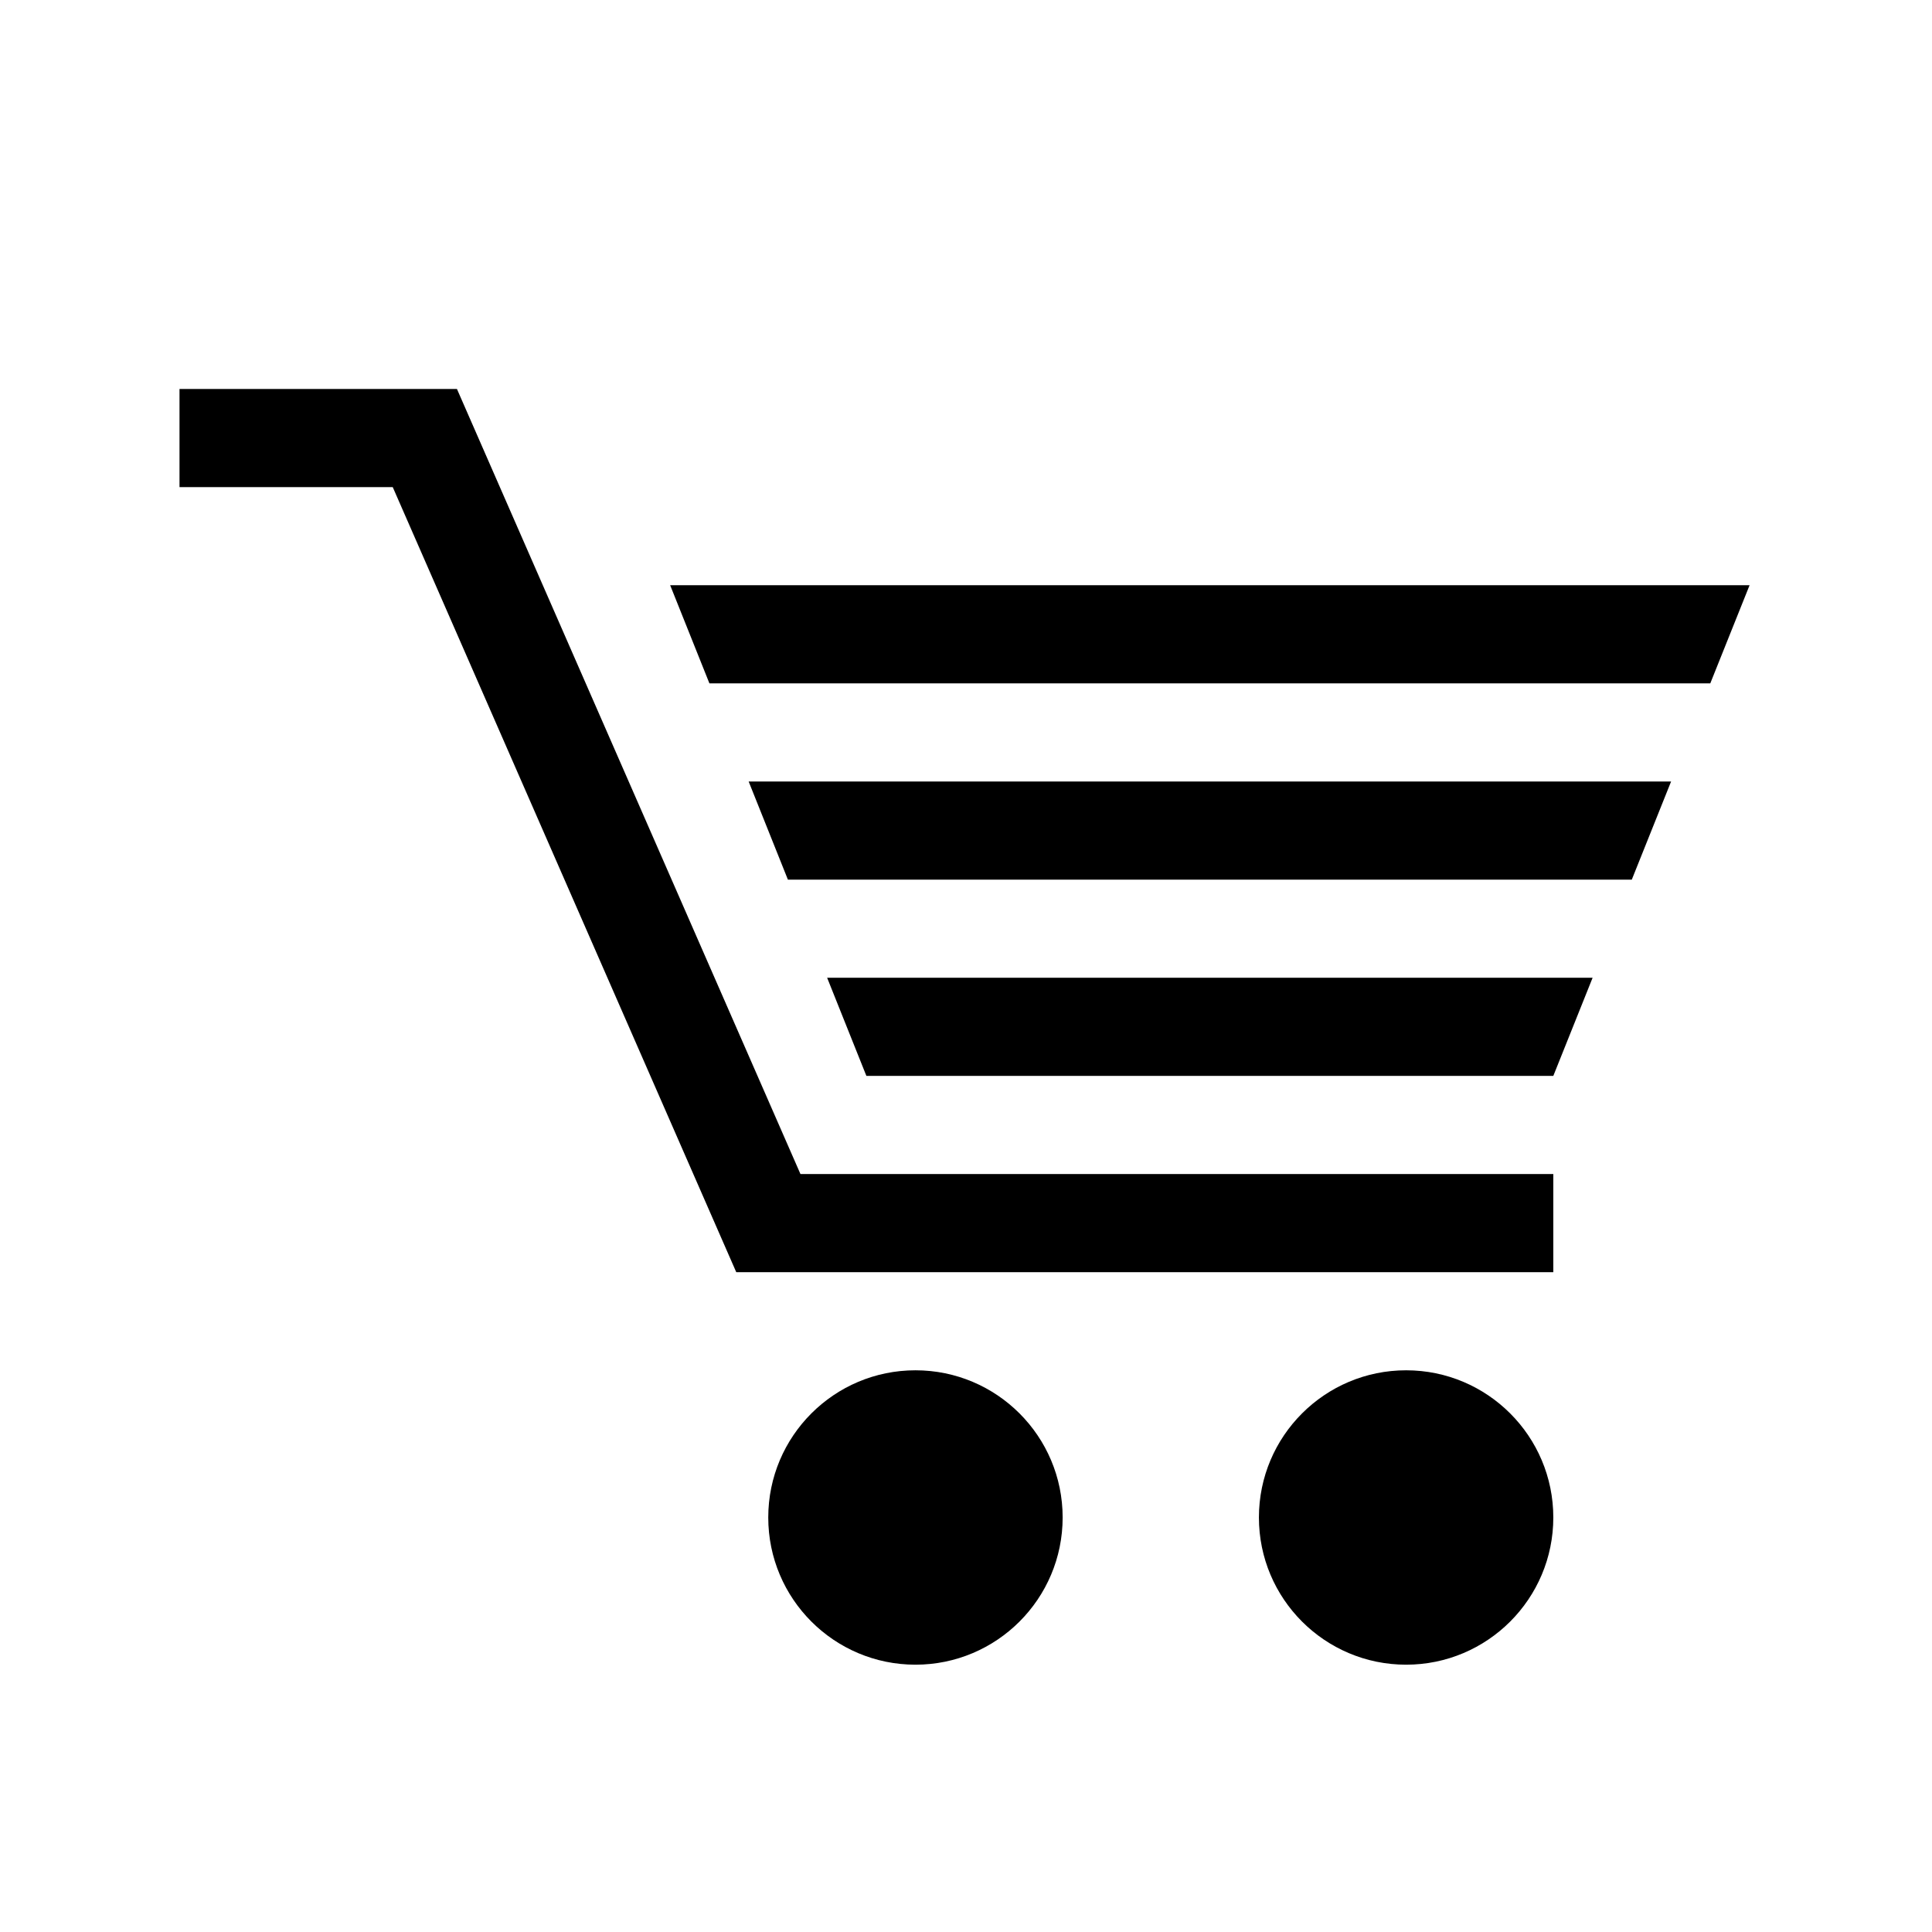
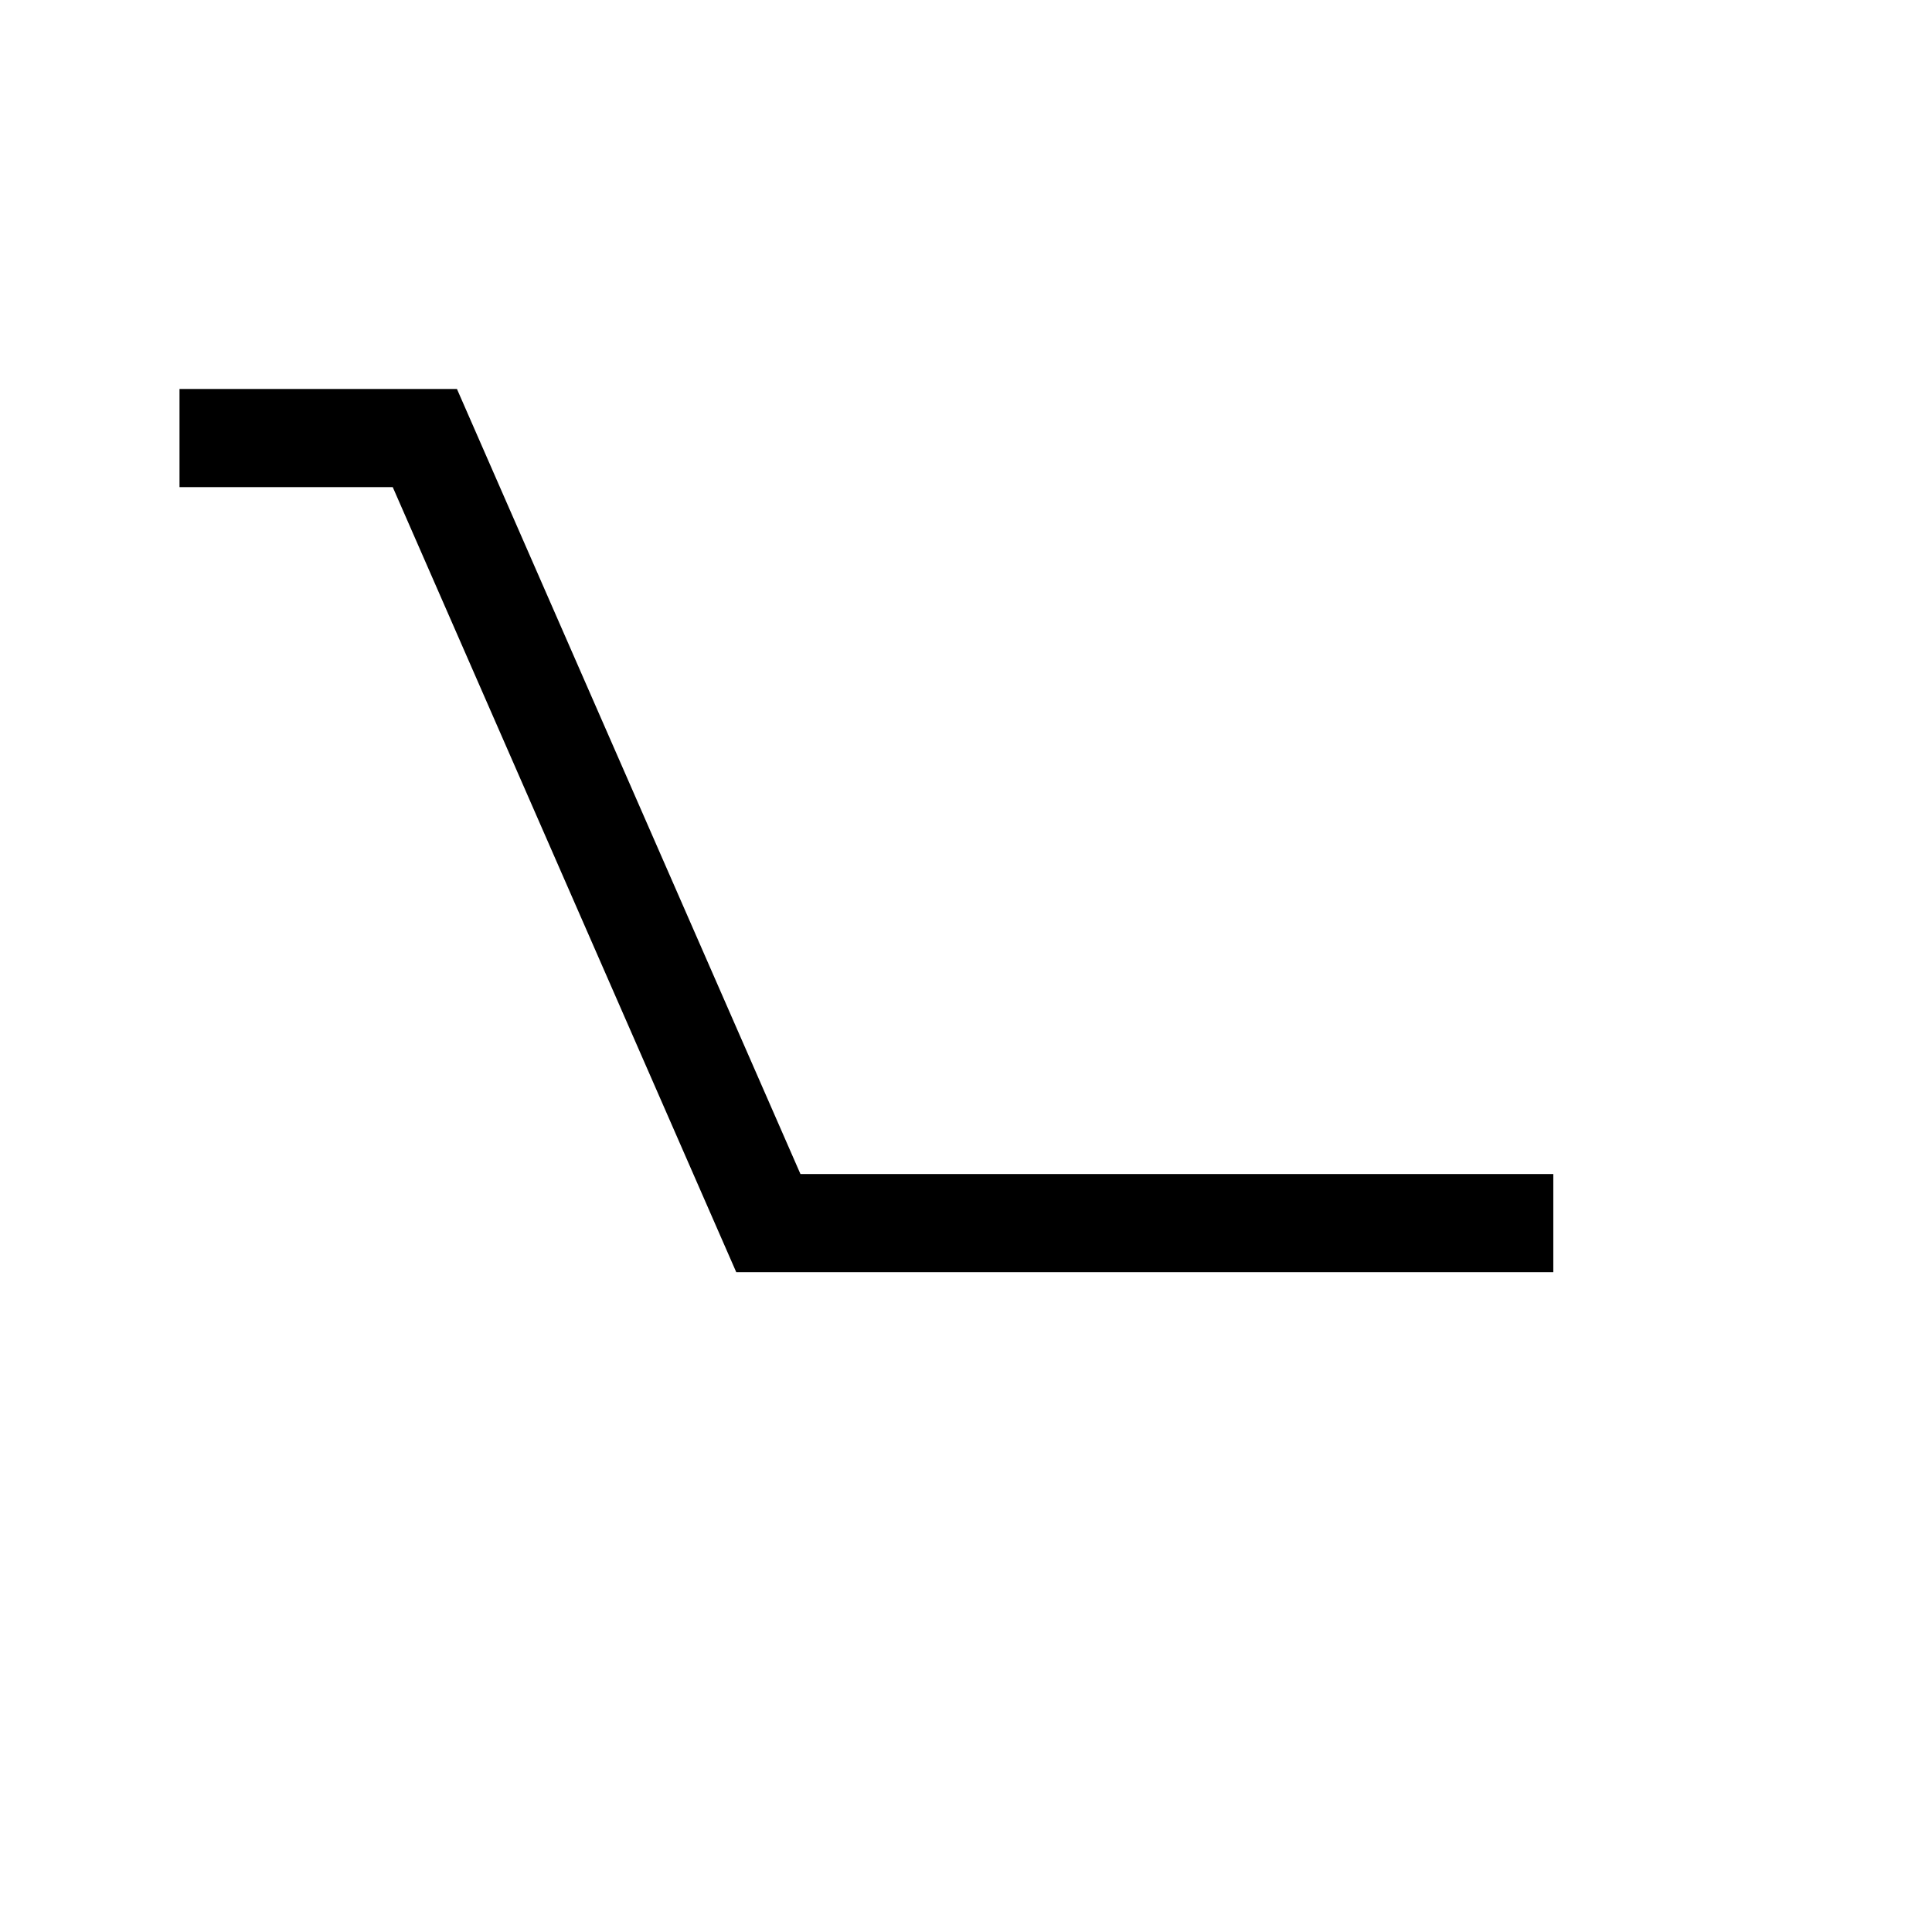
<svg xmlns="http://www.w3.org/2000/svg" width="662px" height="662px" viewBox="0 0 662 662" version="1.1">
  <title>on order</title>
  <desc>Created with Sketch.</desc>
  <defs />
  <g id="Page-1" stroke="none" stroke-width="1" fill="none" fill-rule="evenodd">
    <g id="on-order" transform="translate(61.5, 133.281)" fill="#000000">
      <g id="Layer_1">
        <g id="Group">
          <polygon id="Shape" points="470.742 302.625 190.775 302.625 73.07 33.625 0.008 33.625 0.008 0 95.072 0 212.775 269 470.742 269" />
-           <path d="M302.617,386.688 C302.617,414.533 280.025,437.125 252.179,437.125 C224.333,437.125 201.742,414.533 201.742,386.688 C201.742,358.842 224.333,336.25 252.179,336.25 C280.025,336.25 302.617,358.842 302.617,386.688 L302.617,386.688 Z" id="Shape" />
-           <path d="M470.742,386.688 C470.742,414.533 448.15,437.125 420.304,437.125 C392.458,437.125 369.867,414.533 369.867,386.688 C369.867,358.842 392.458,336.25 420.304,336.25 C448.15,336.25 470.742,358.842 470.742,386.688 L470.742,386.688 Z" id="Shape" />
          <g transform="translate(168.125, 67.25)" id="Shape">
-             <polygon points="356.404 33.625 369.867 0 0.008 0 13.455 33.625" />
-             <polygon points="53.795 134.5 67.242 168.125 302.617 168.125 316.08 134.5" />
-             <polygon points="342.973 67.25 26.902 67.25 40.348 100.875 329.51 100.875" />
-           </g>
+             </g>
        </g>
      </g>
    </g>
  </g>
</svg>